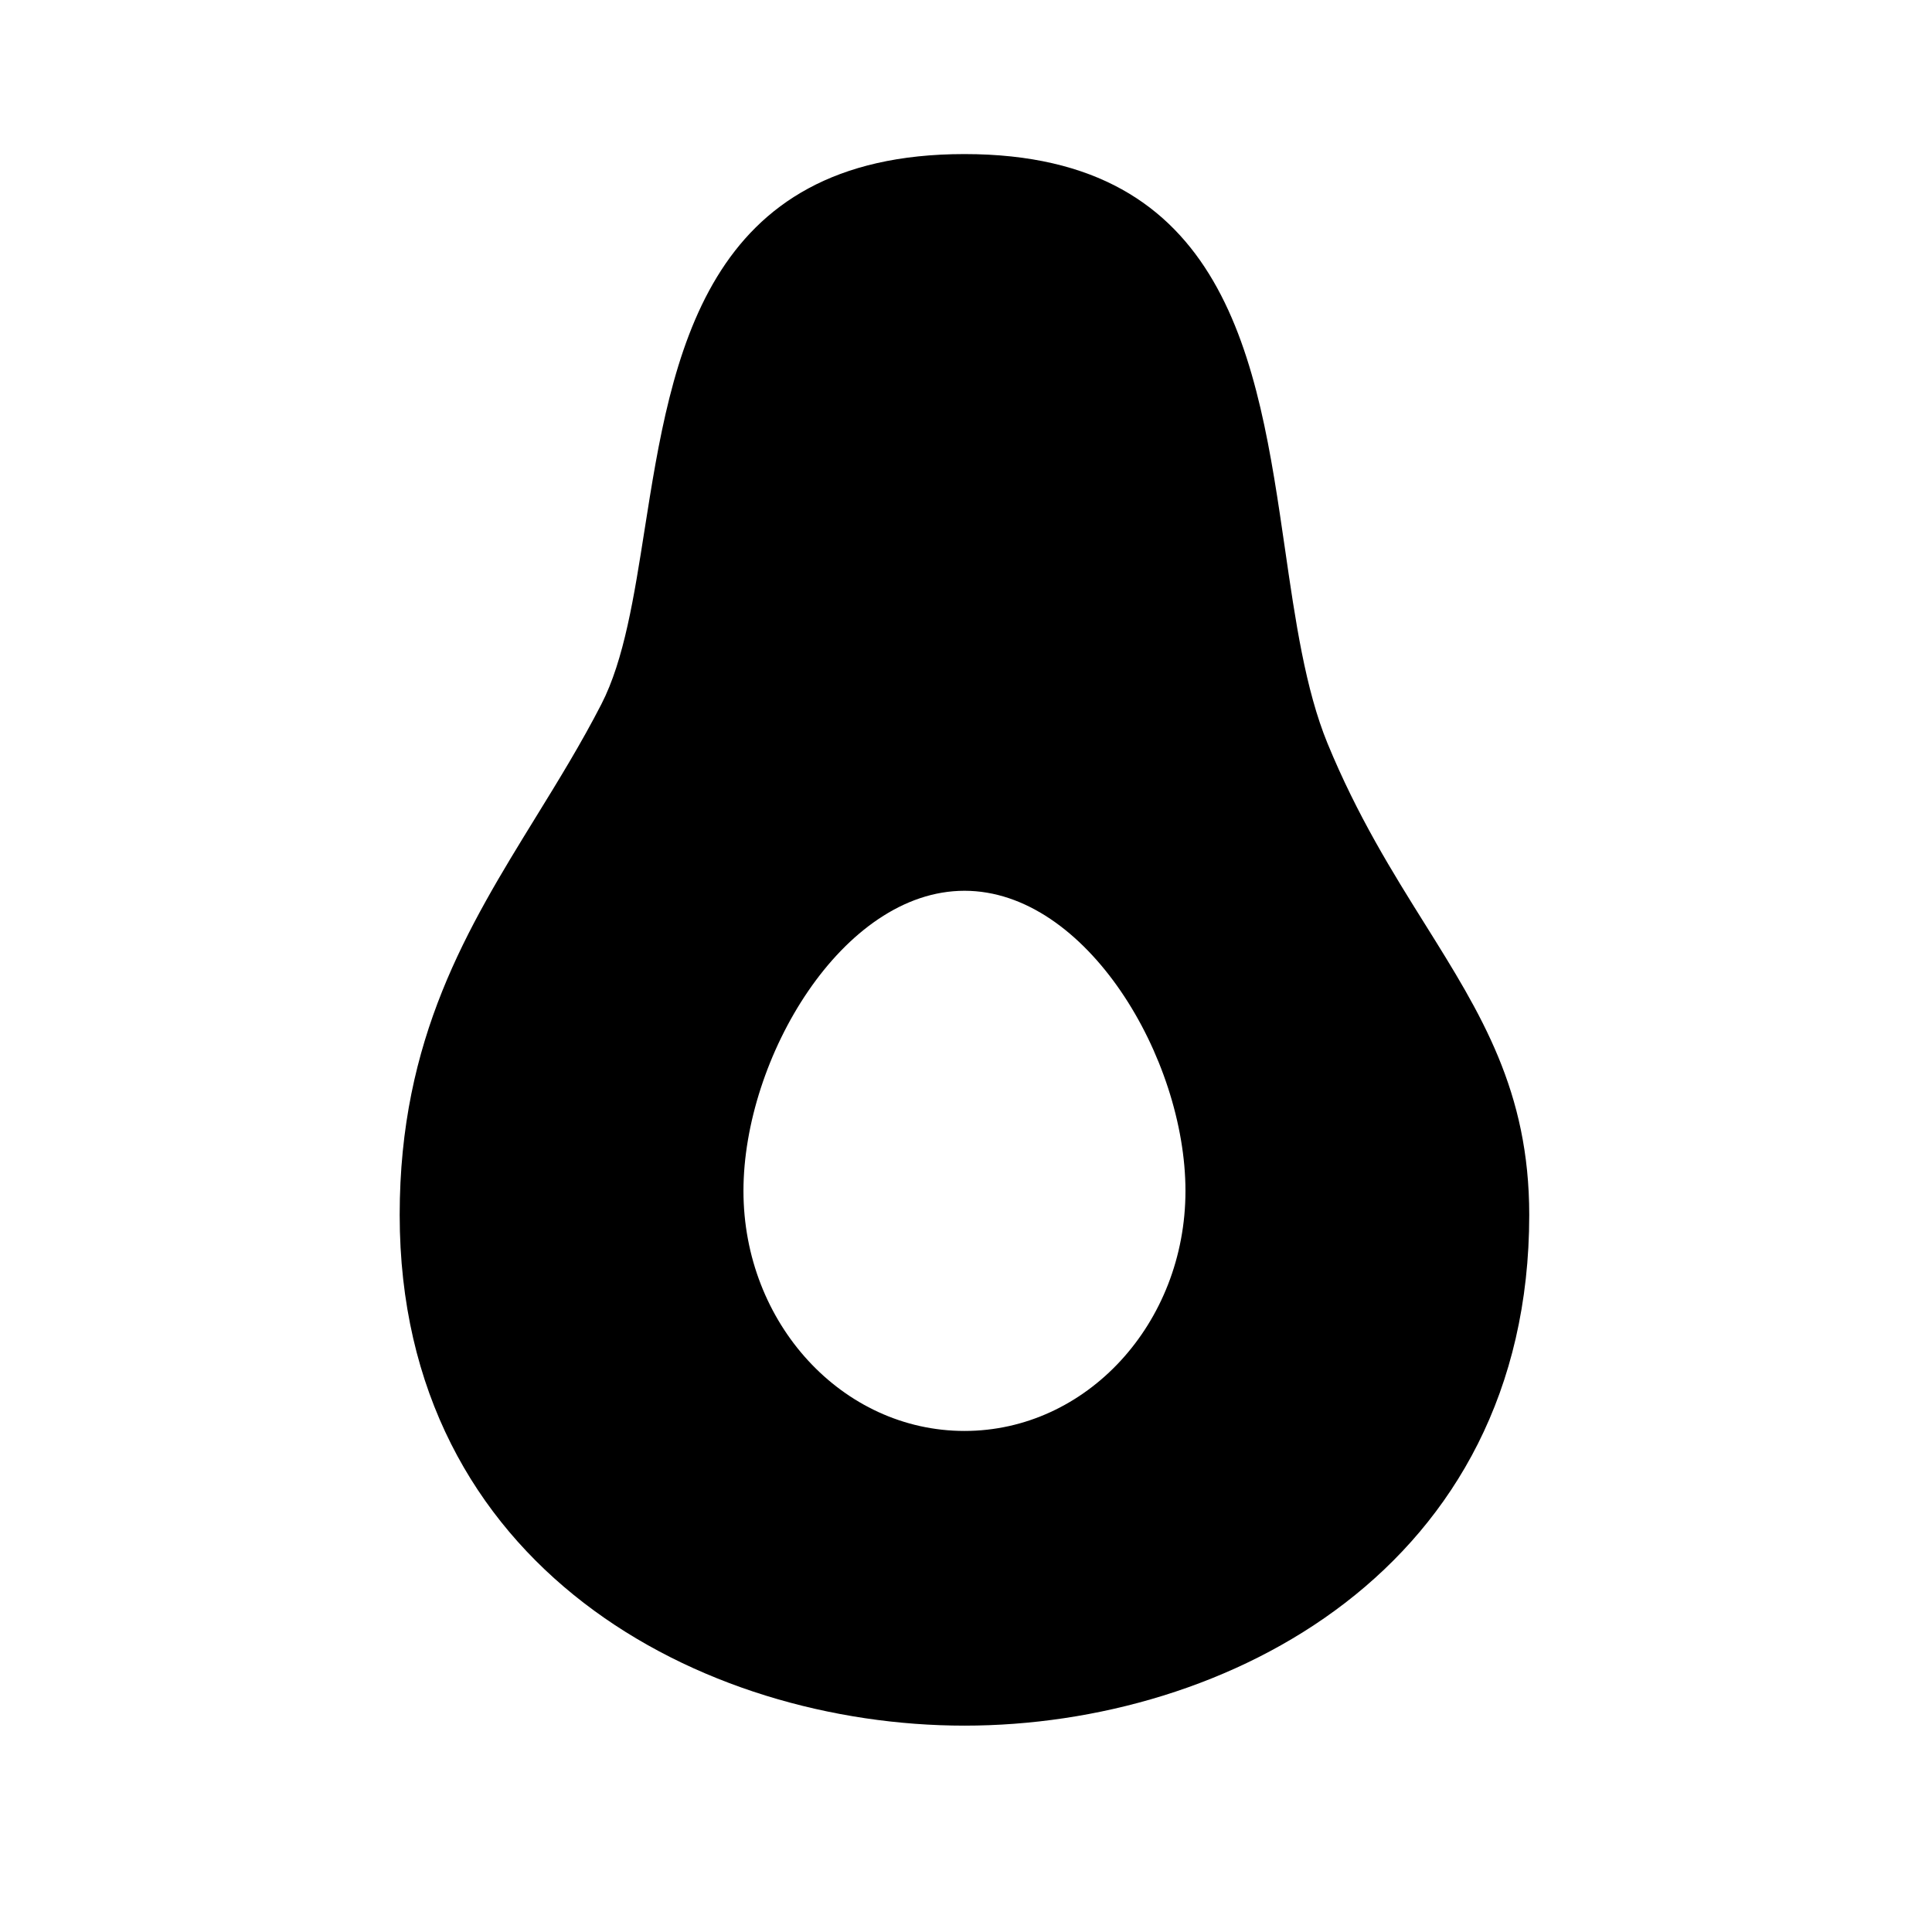
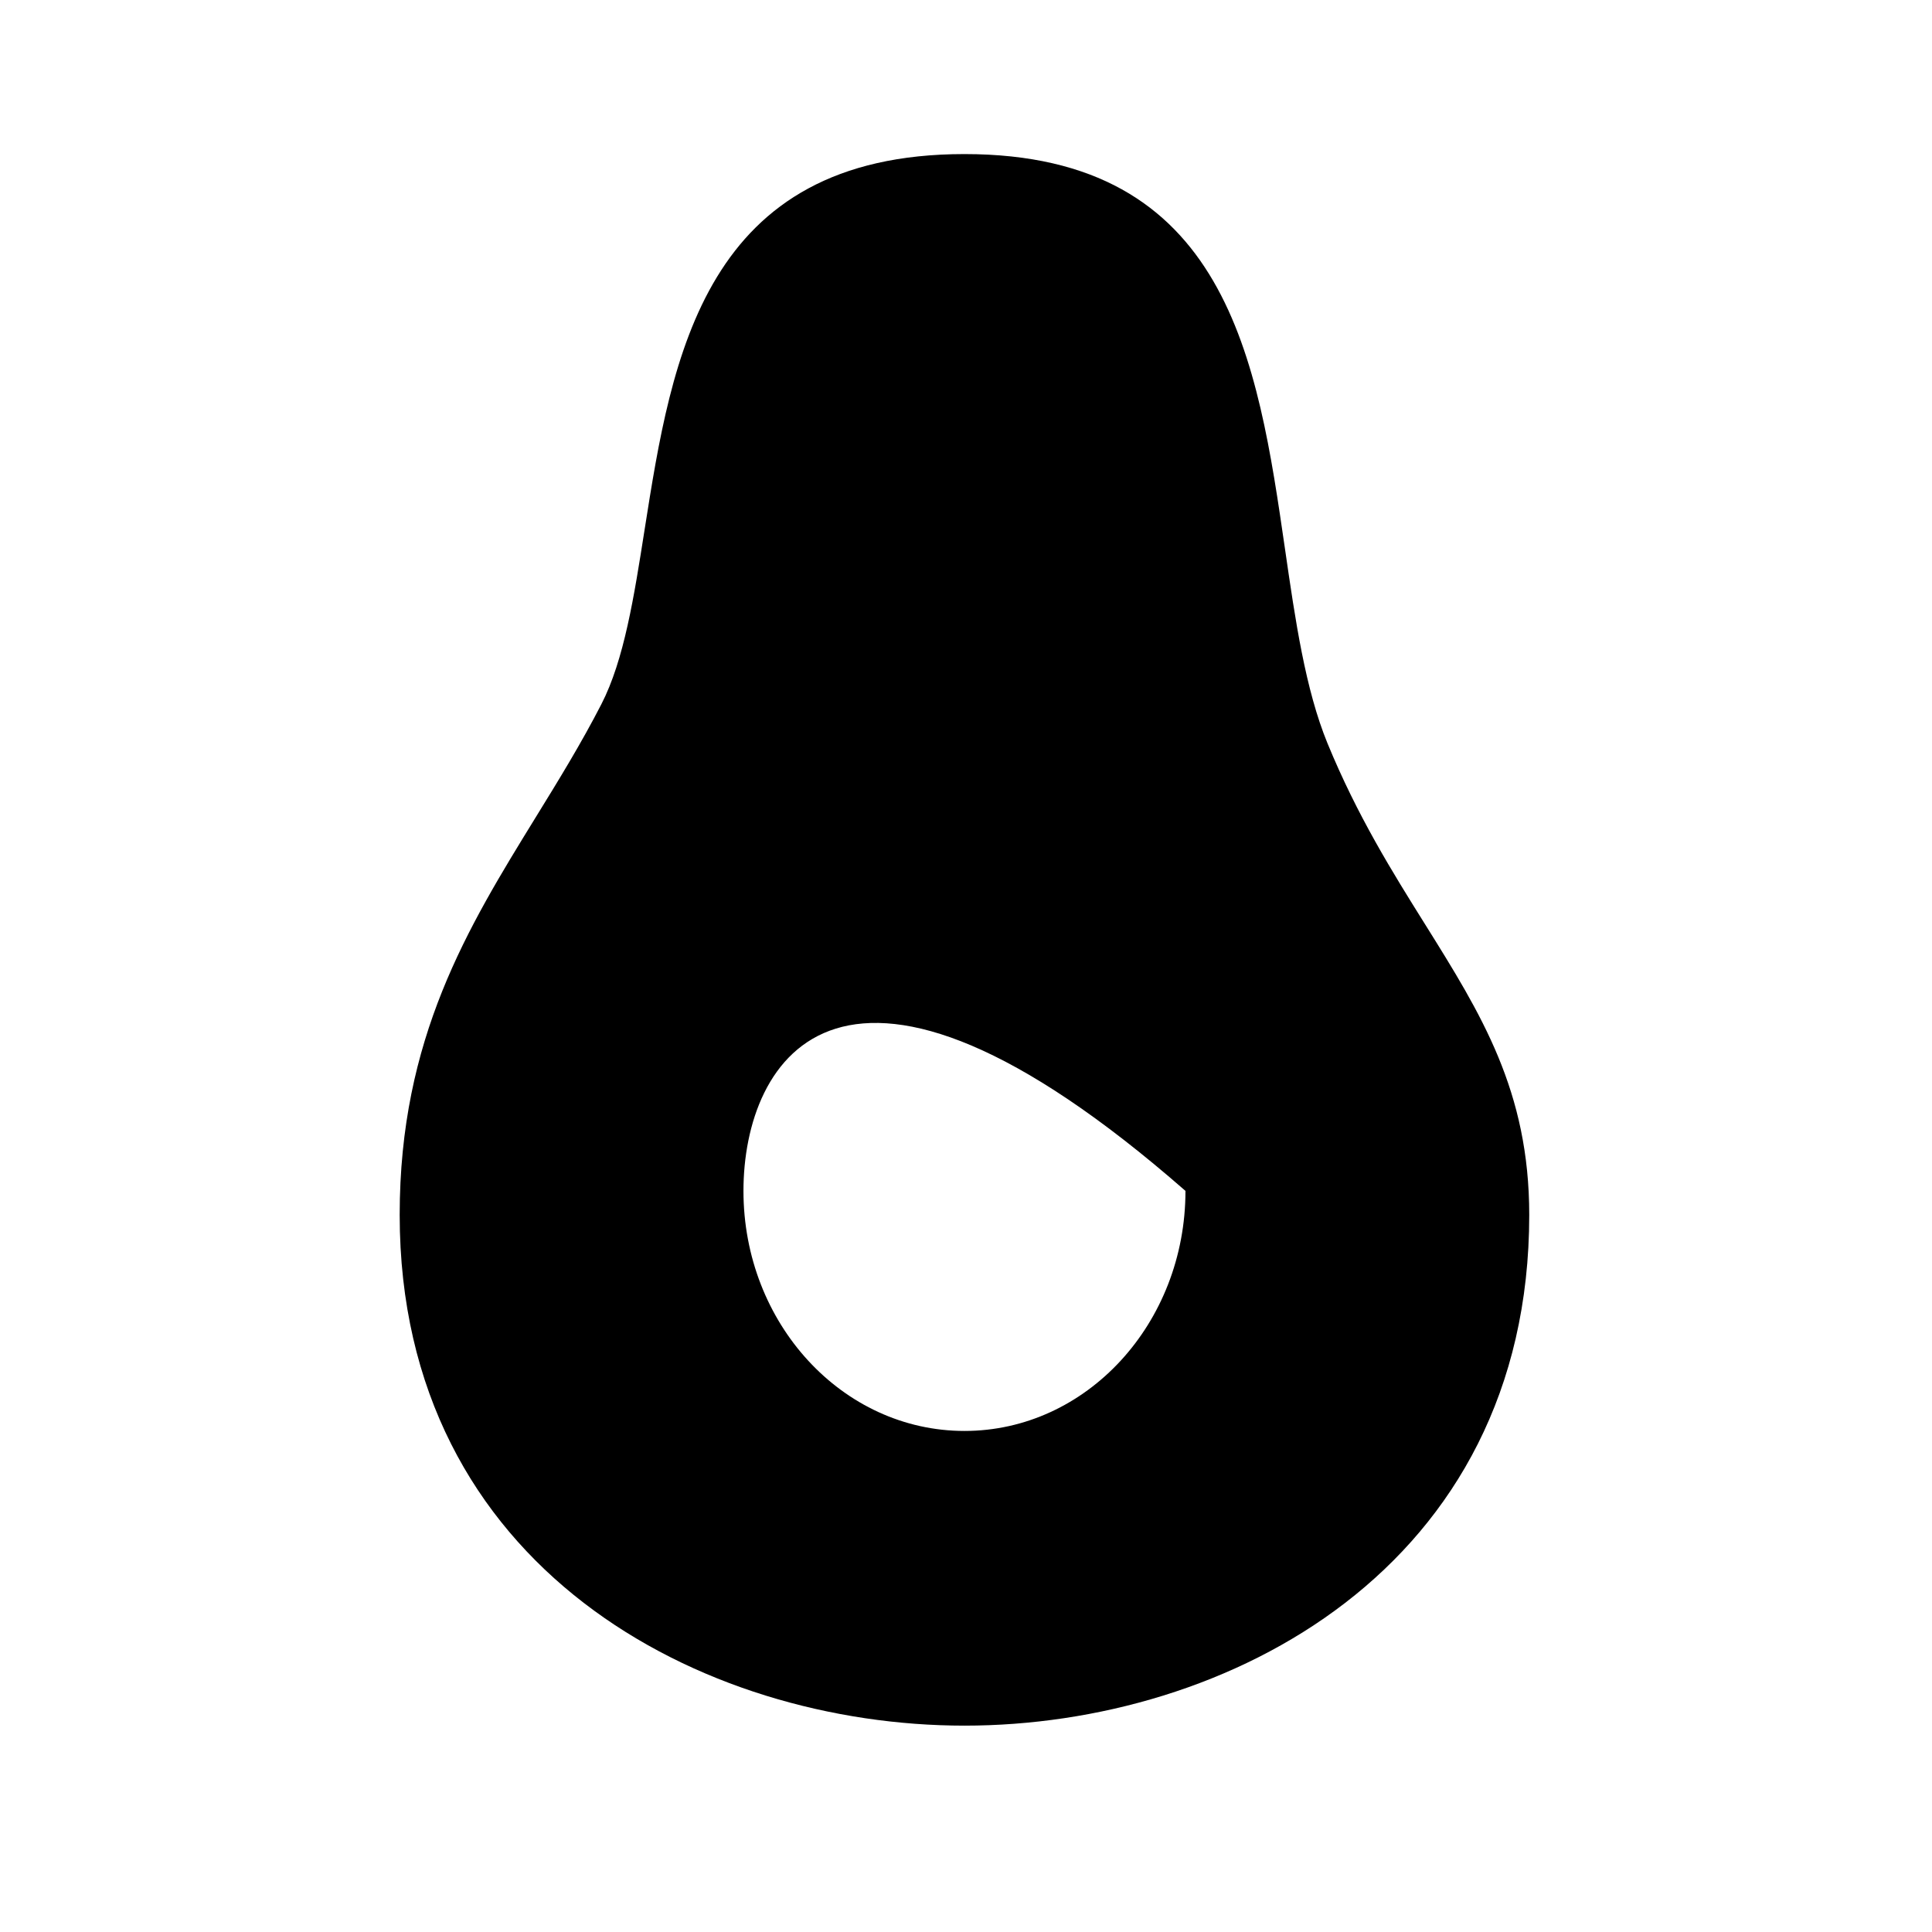
<svg xmlns="http://www.w3.org/2000/svg" width="32" height="32" viewBox="0 0 32 32" fill="none">
-   <path fill-rule="evenodd" clip-rule="evenodd" d="M21.284 9.095C21.455 10.278 21.621 11.419 21.988 12.313C22.482 13.515 23.066 14.45 23.608 15.316C24.532 16.795 25.329 18.07 25.329 20.122C25.329 25.979 20.318 28.582 15.975 28.582C11.631 28.582 6.62 25.979 6.62 20.122C6.62 17.194 7.748 15.364 8.875 13.534C9.251 12.924 9.627 12.313 9.961 11.663C10.338 10.929 10.502 9.885 10.678 8.764C11.128 5.908 11.656 2.552 15.975 2.552C20.335 2.552 20.831 5.974 21.284 9.095ZM15.975 23.701C17.996 23.701 19.635 21.921 19.635 19.725C19.635 17.528 17.996 14.754 15.975 14.754C13.953 14.754 12.314 17.528 12.314 19.725C12.314 21.921 13.953 23.701 15.975 23.701Z" fill="black" />
+   <path fill-rule="evenodd" clip-rule="evenodd" d="M21.284 9.095C21.455 10.278 21.621 11.419 21.988 12.313C22.482 13.515 23.066 14.45 23.608 15.316C24.532 16.795 25.329 18.07 25.329 20.122C25.329 25.979 20.318 28.582 15.975 28.582C11.631 28.582 6.62 25.979 6.62 20.122C6.62 17.194 7.748 15.364 8.875 13.534C9.251 12.924 9.627 12.313 9.961 11.663C10.338 10.929 10.502 9.885 10.678 8.764C11.128 5.908 11.656 2.552 15.975 2.552C20.335 2.552 20.831 5.974 21.284 9.095ZM15.975 23.701C17.996 23.701 19.635 21.921 19.635 19.725C13.953 14.754 12.314 17.528 12.314 19.725C12.314 21.921 13.953 23.701 15.975 23.701Z" fill="black" />
</svg>